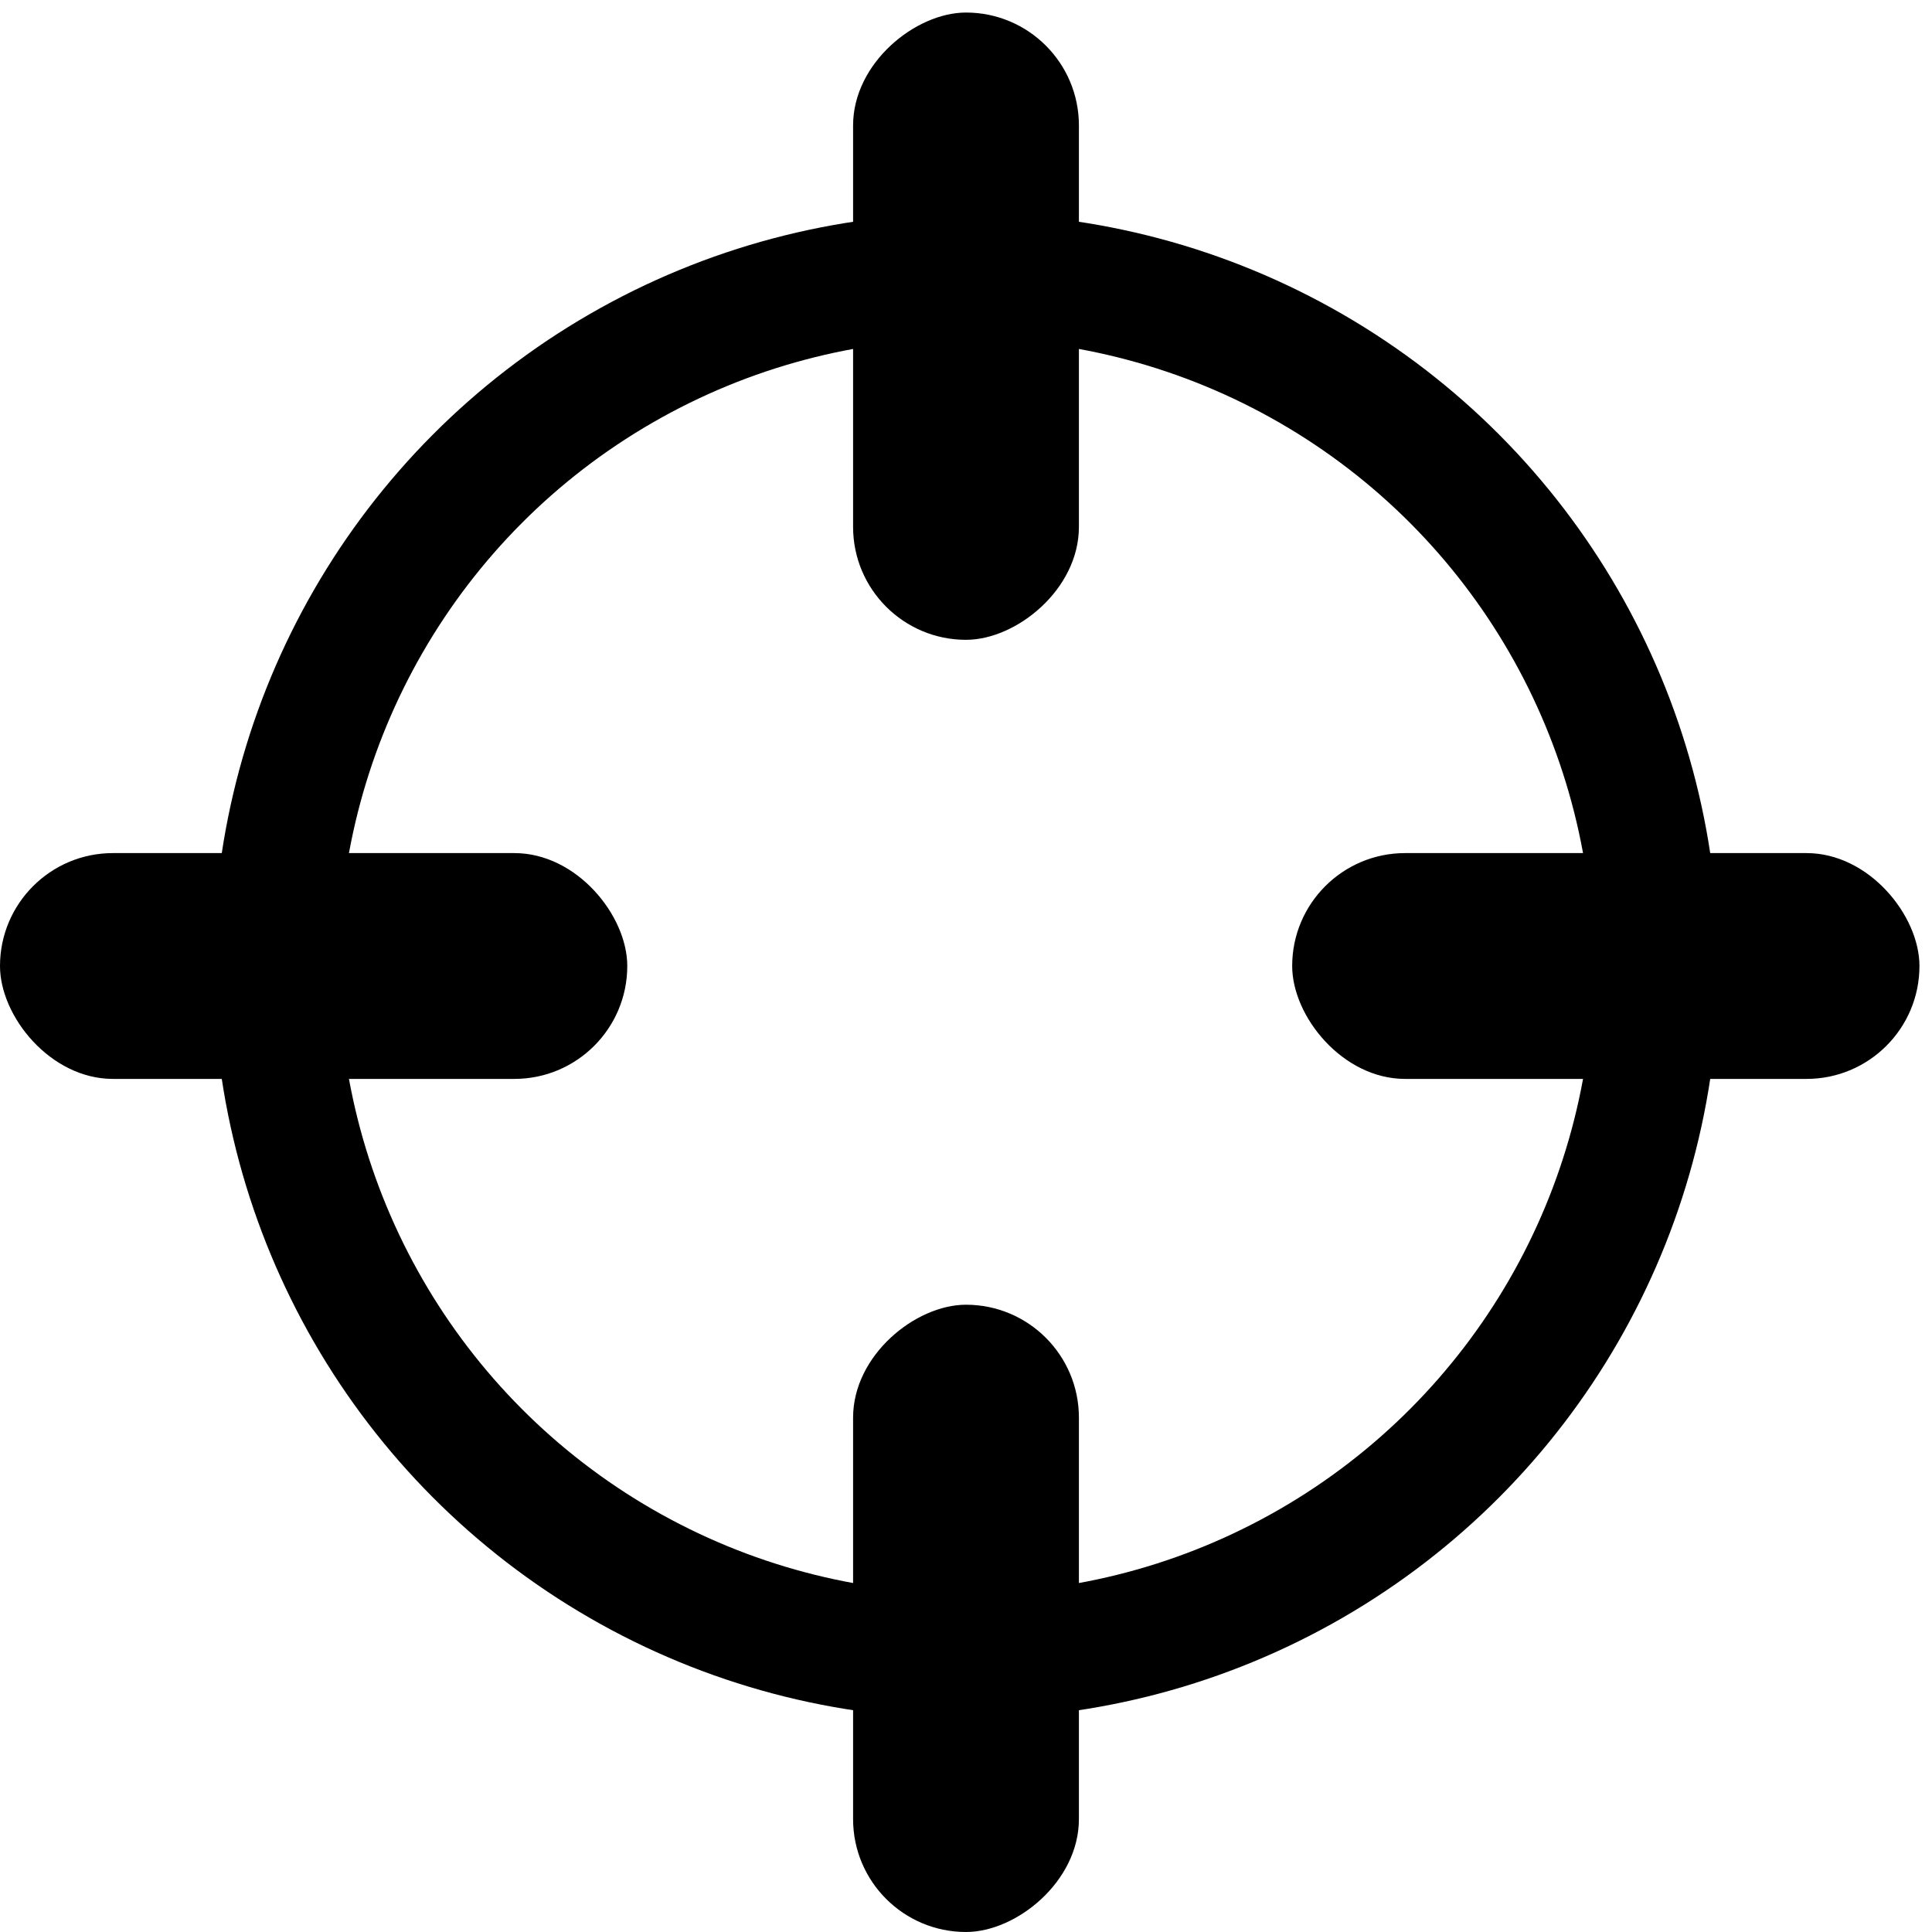
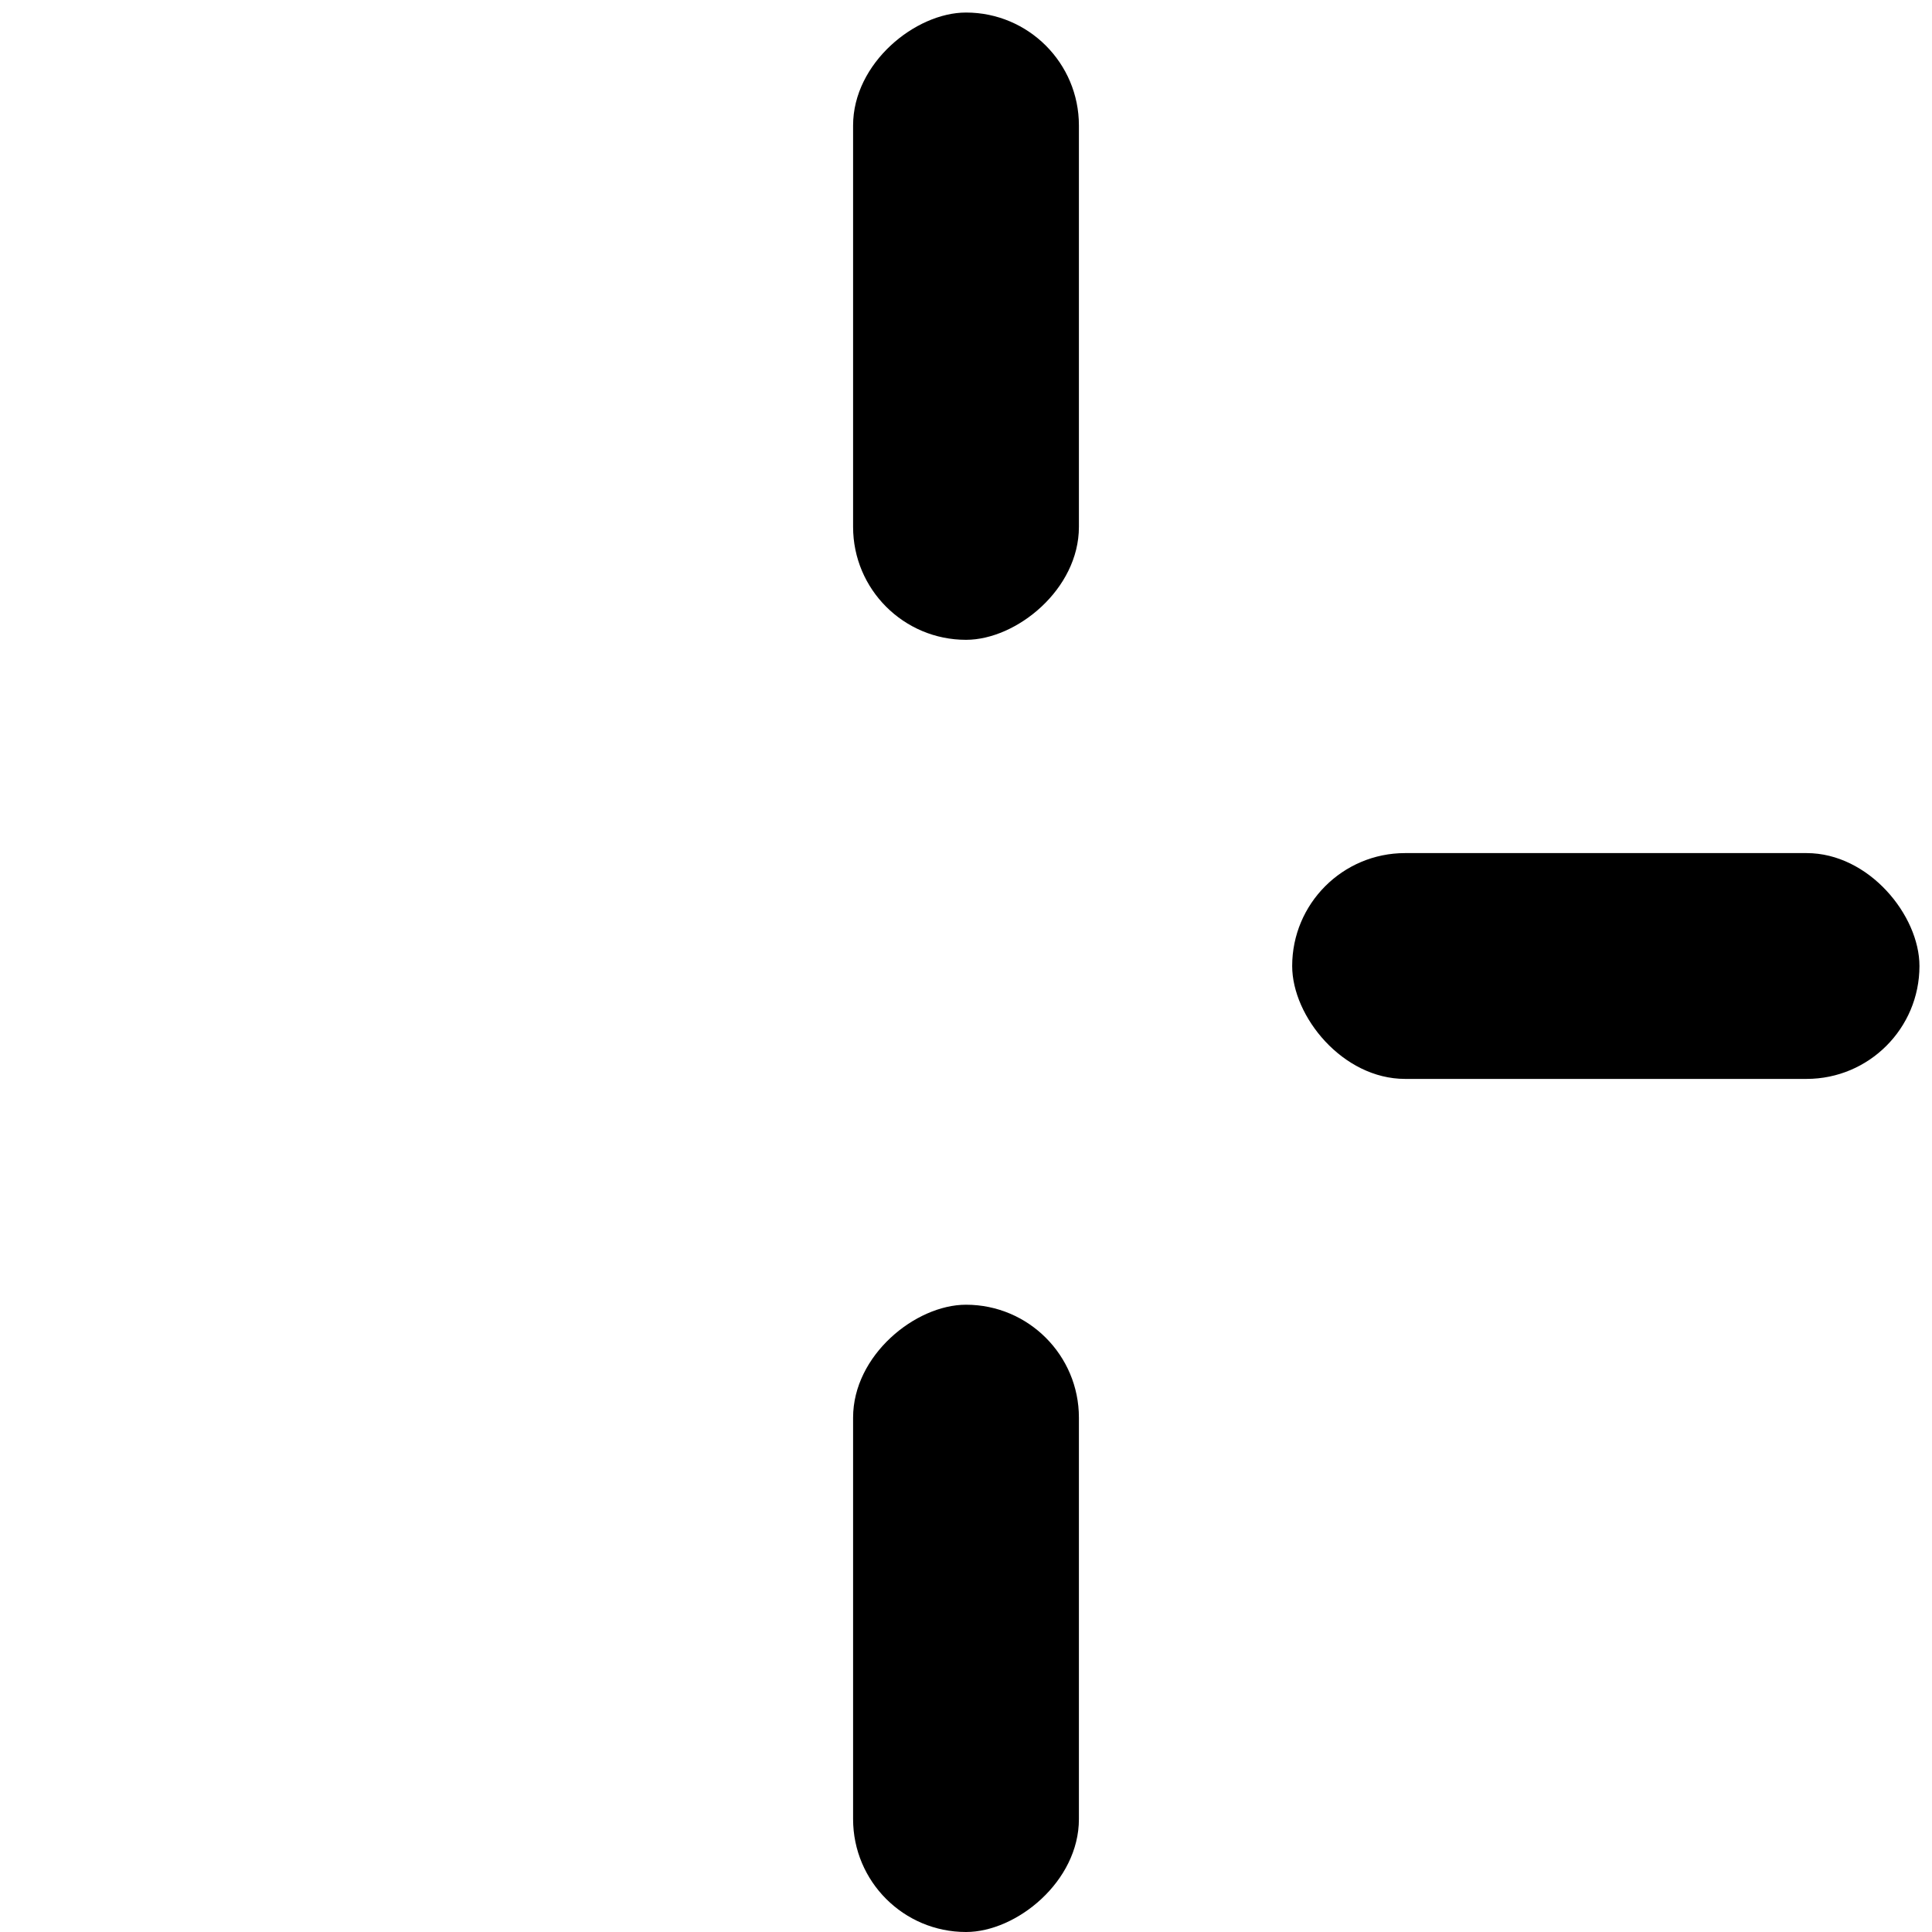
<svg xmlns="http://www.w3.org/2000/svg" width="154" height="154" viewBox="0 0 154 154" fill="none">
-   <circle cx="77" cy="77" r="55" stroke="black" stroke-width="10" />
  <rect x="103" y="68" width="50" height="18" rx="9" fill="black" />
-   <rect y="68" width="50" height="18" rx="9" fill="black" />
  <rect x="68" y="51" width="50" height="18" rx="9" transform="rotate(-90 68 51)" fill="black" />
  <rect x="68" y="154" width="50" height="18" rx="9" transform="rotate(-90 68 154)" fill="black" />
</svg>